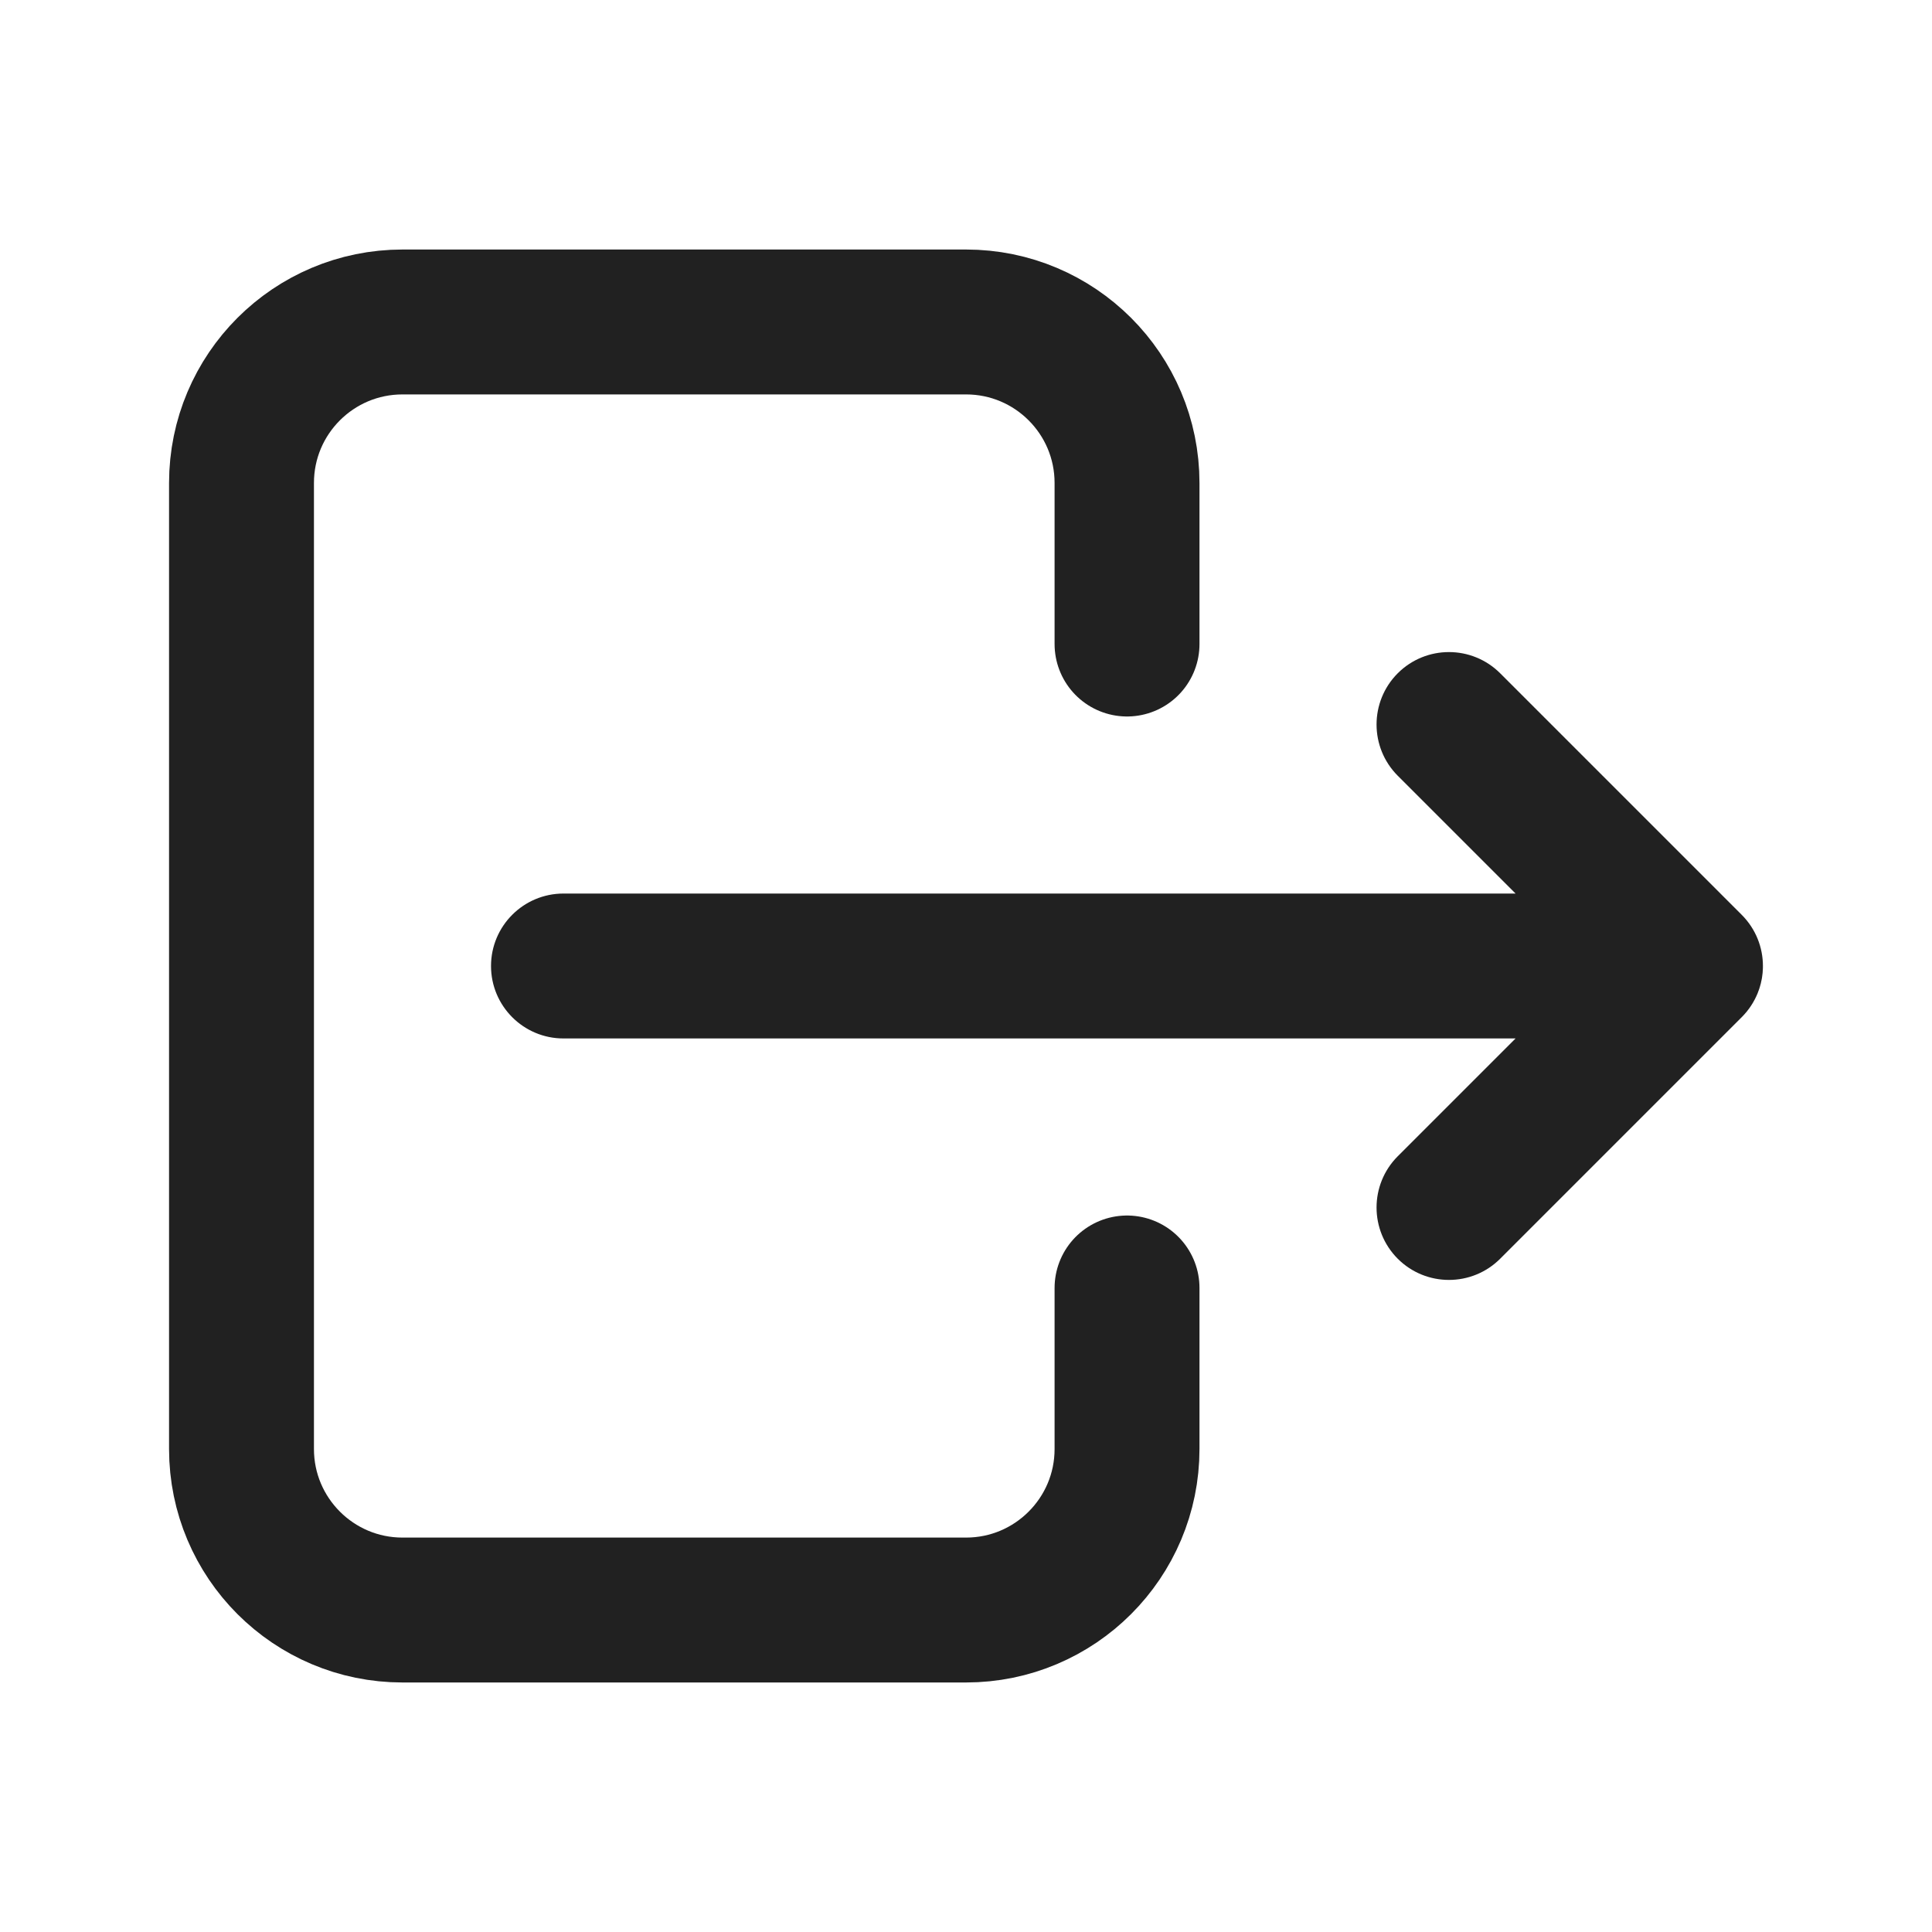
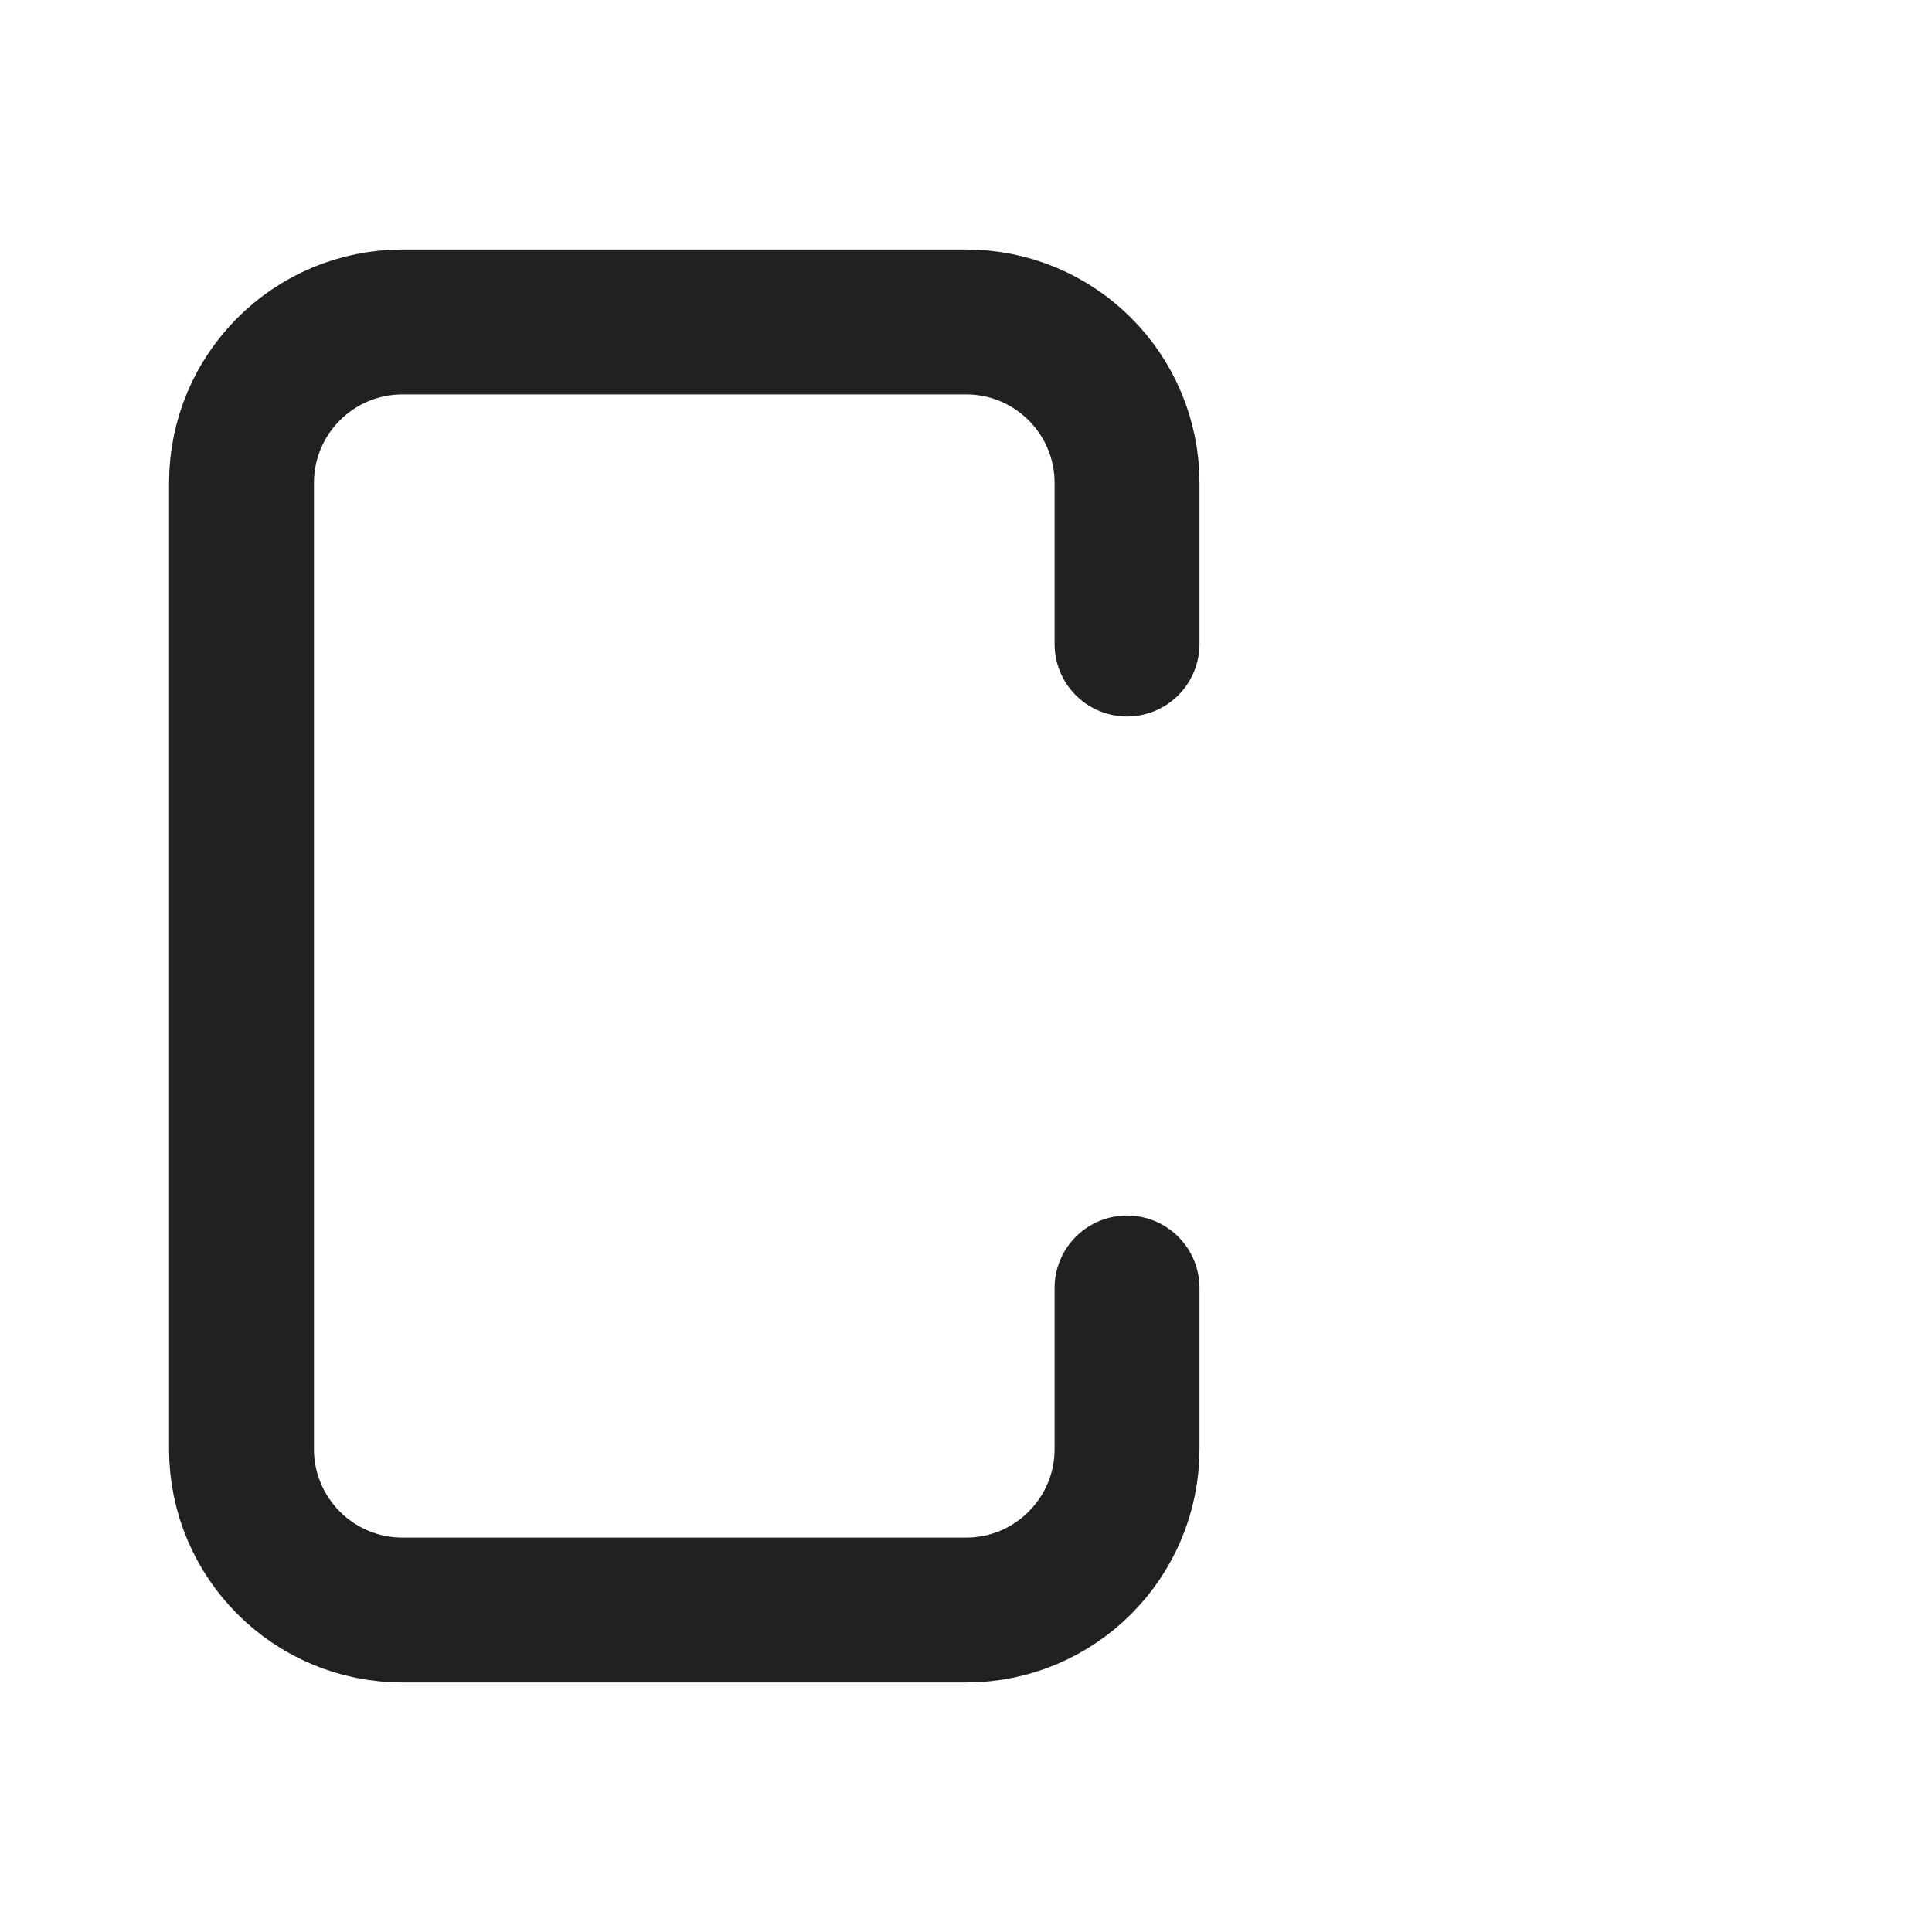
<svg xmlns="http://www.w3.org/2000/svg" width="20" height="20" viewBox="0 0 20 20" fill="none">
  <path d="M11.667 6.667V5C11.667 4.079 10.921 3.333 10 3.333H4.167C3.246 3.333 2.5 4.079 2.5 5V15C2.5 15.92 3.246 16.667 4.167 16.667H10C10.921 16.667 11.667 15.92 11.667 15V13.333" stroke="#212121" stroke-width="1.5" stroke-linecap="round" stroke-linejoin="round" />
-   <path d="M5.833 9.25C5.419 9.25 5.083 9.586 5.083 10C5.083 10.414 5.419 10.75 5.833 10.75V9.25ZM17.5 10V10.75C17.803 10.75 18.076 10.567 18.193 10.287C18.309 10.007 18.244 9.684 18.03 9.47L17.5 10ZM15.53 6.97C15.237 6.677 14.762 6.677 14.469 6.97C14.177 7.263 14.177 7.737 14.469 8.03L15.53 6.97ZM14.469 11.97C14.177 12.263 14.177 12.737 14.469 13.03C14.762 13.323 15.237 13.323 15.53 13.03L14.469 11.97ZM18.03 10.53C18.323 10.237 18.323 9.763 18.03 9.47C17.737 9.177 17.262 9.177 16.969 9.47L18.03 10.53ZM5.833 10.75H17.5V9.25H5.833V10.75ZM18.03 9.47L15.53 6.97L14.469 8.03L16.969 10.53L18.03 9.47ZM15.53 13.03L18.03 10.53L16.969 9.47L14.469 11.97L15.53 13.03Z" fill="#212121" />
</svg>